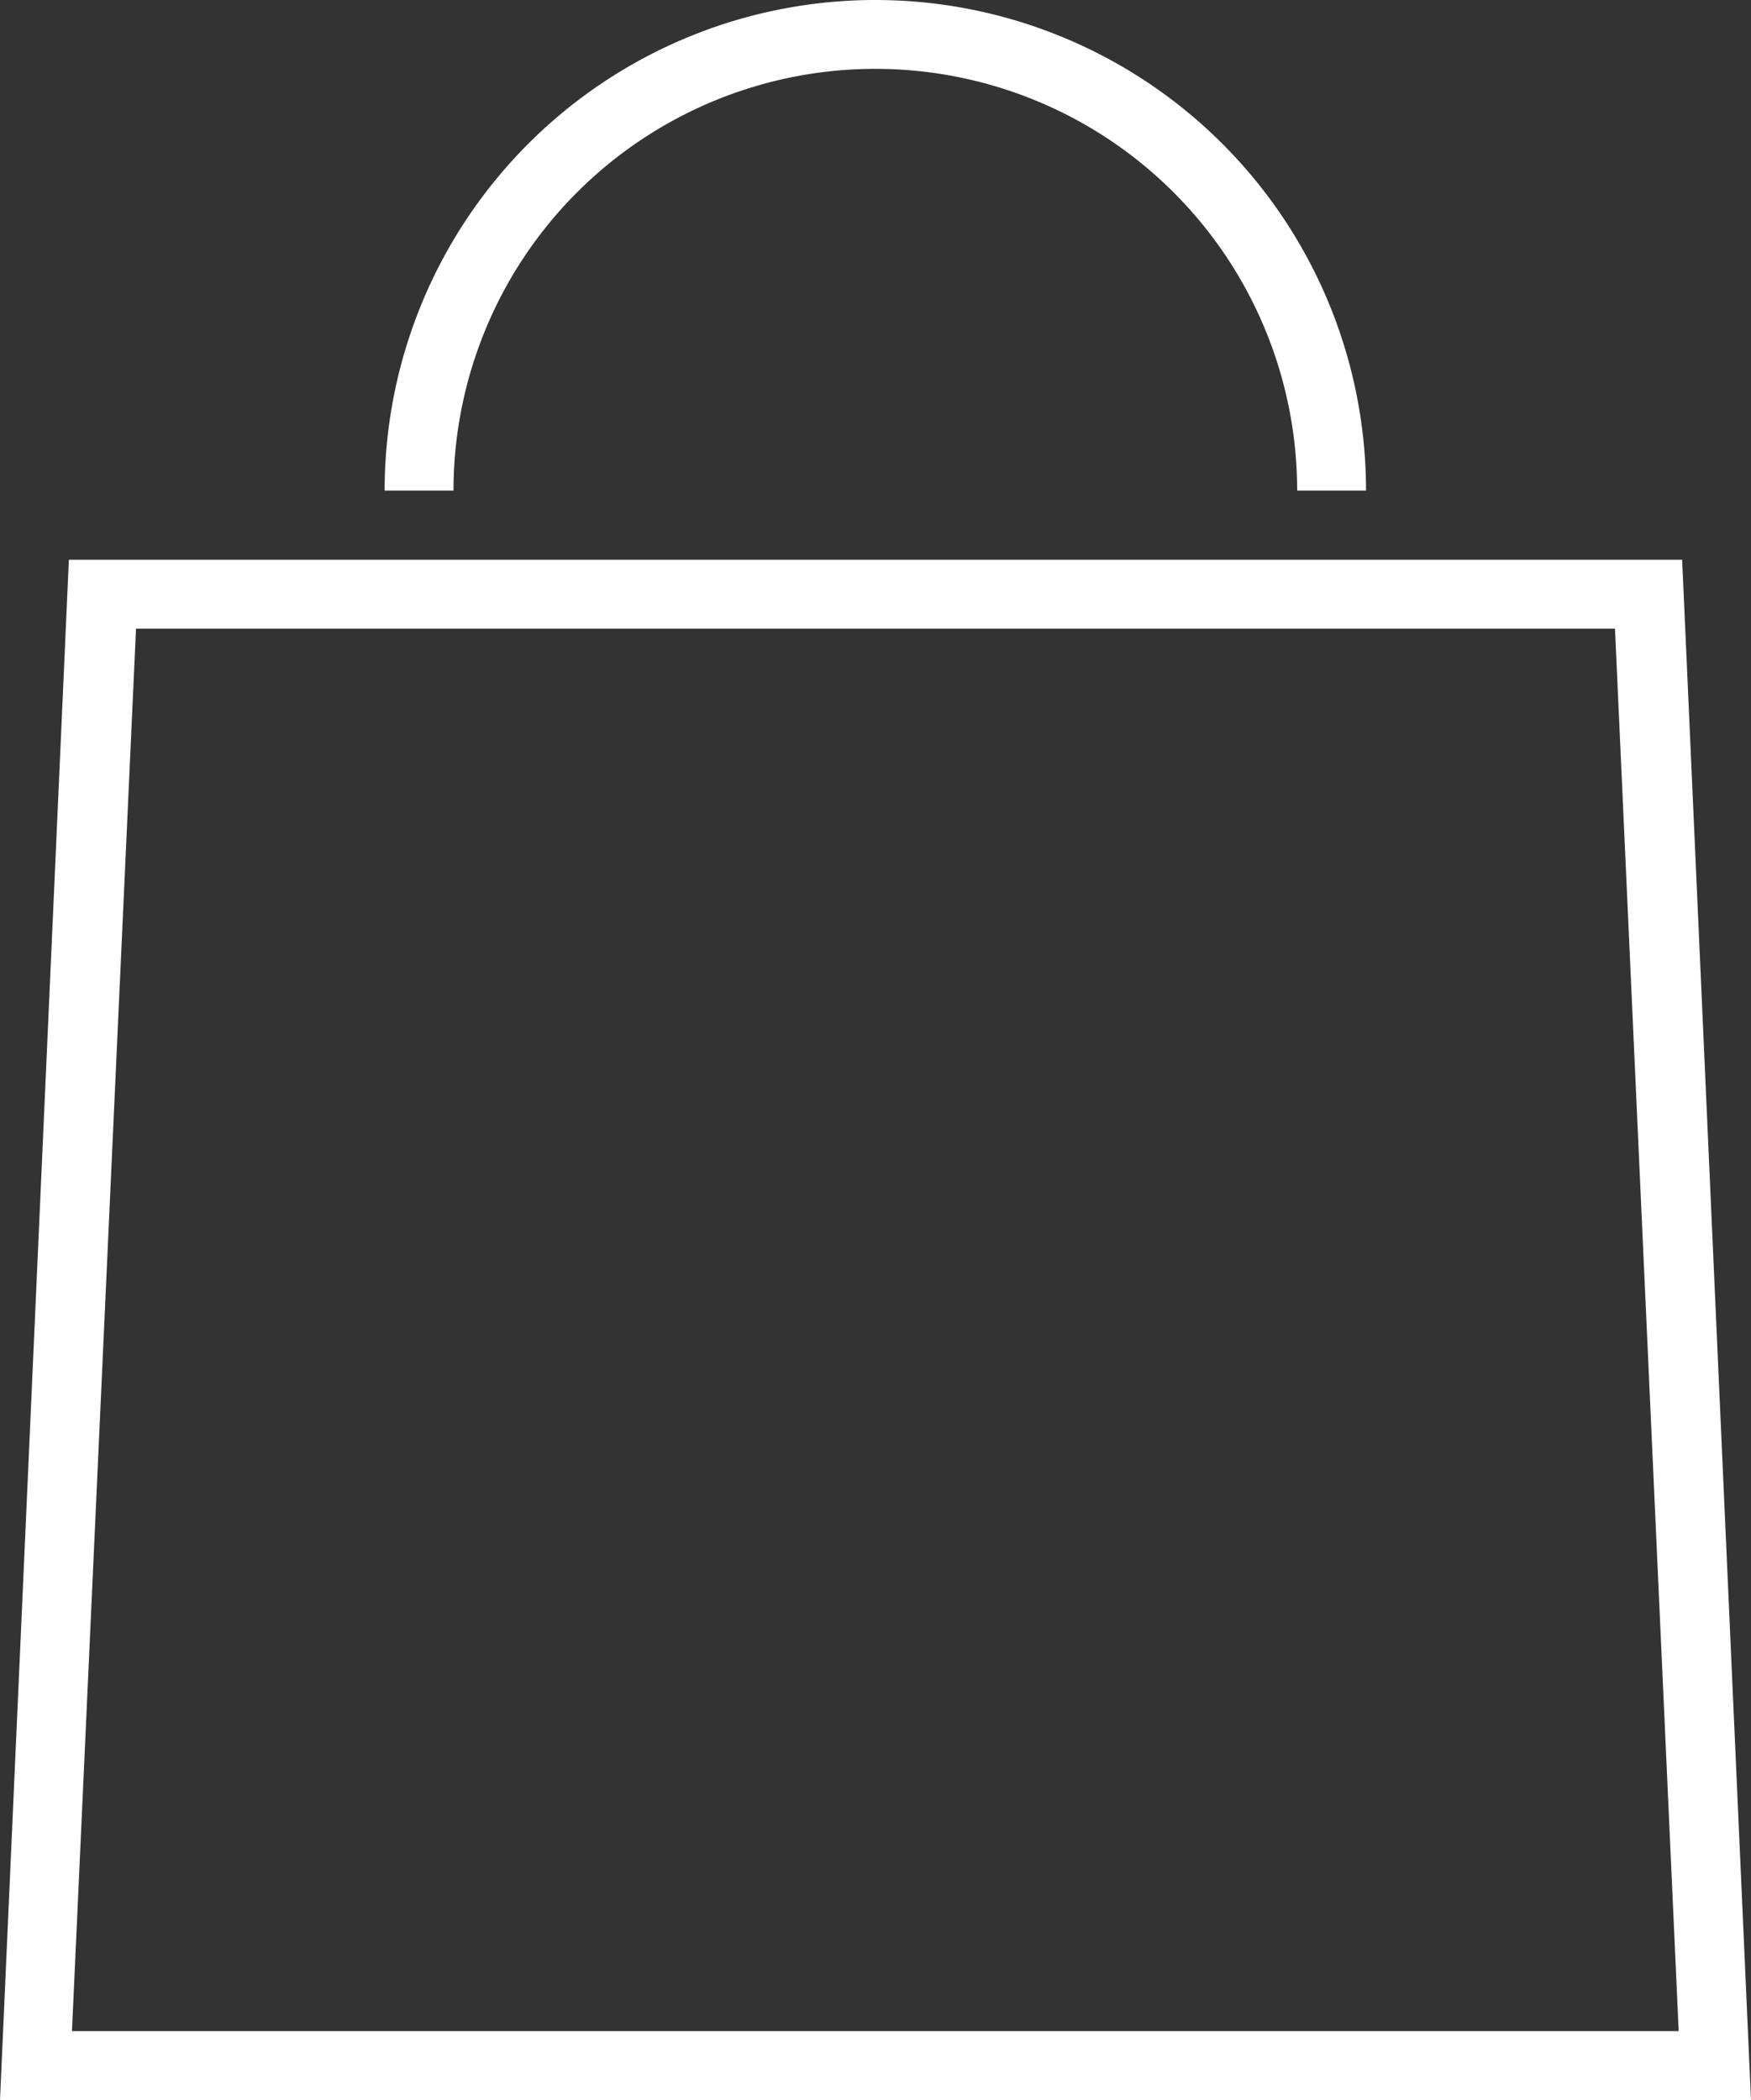
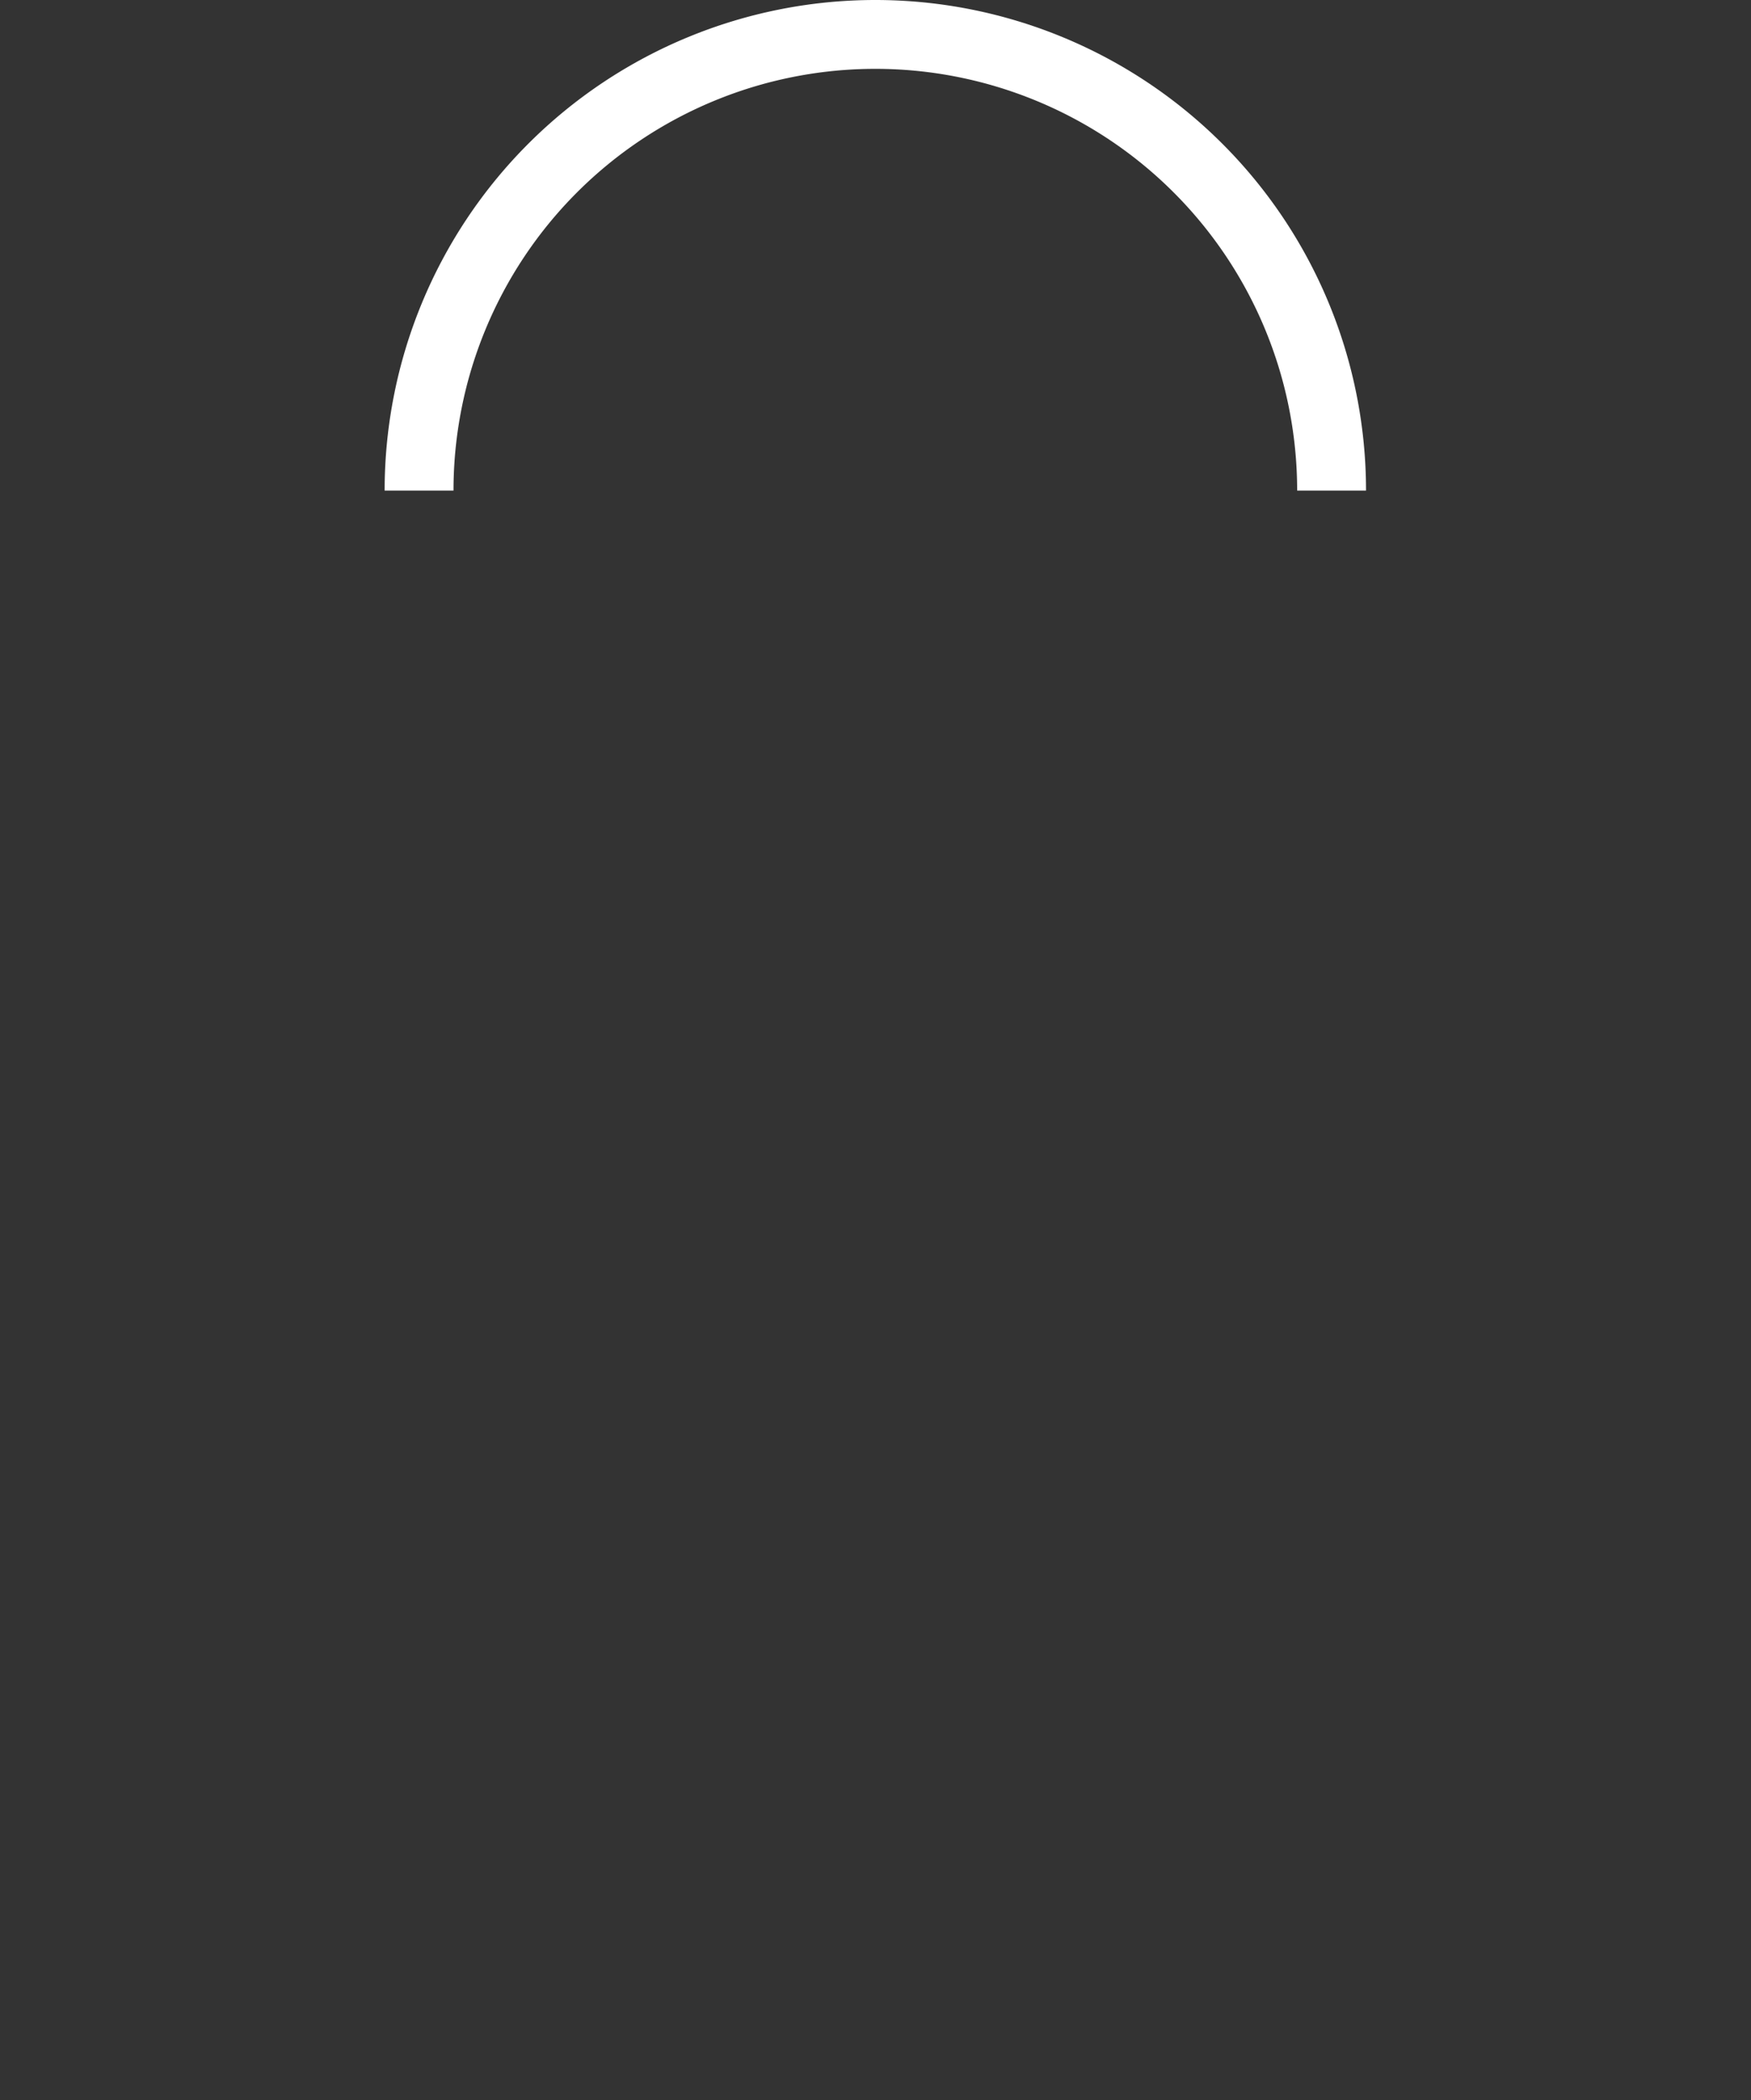
<svg xmlns="http://www.w3.org/2000/svg" viewBox="0 0 50.85 61">
  <rect x="0" y="0" width="50.85" height="61" fill="#333333" stroke="none" />
  <defs>
    <style>.cls-1{fill:#fff;}.cls-2{fill:none;stroke:#fff;stroke-miterlimit:10;stroke-width:2px;}</style>
  </defs>
  <title>empty_bag</title>
  <g id="Layer_2" data-name="Layer 2">
    <g id="Layer_1-2" data-name="Layer 1">
-       <path class="cls-1" d="M46.9,18.26,48.75,59H2.09L3.95,18.26h43m1.91-2H2L0,61H50.85l-2-44.75Z" />
      <path class="cls-2" d="M12.17,14.25a13.25,13.25,0,0,1,26.5,0" />
    </g>
  </g>
</svg>